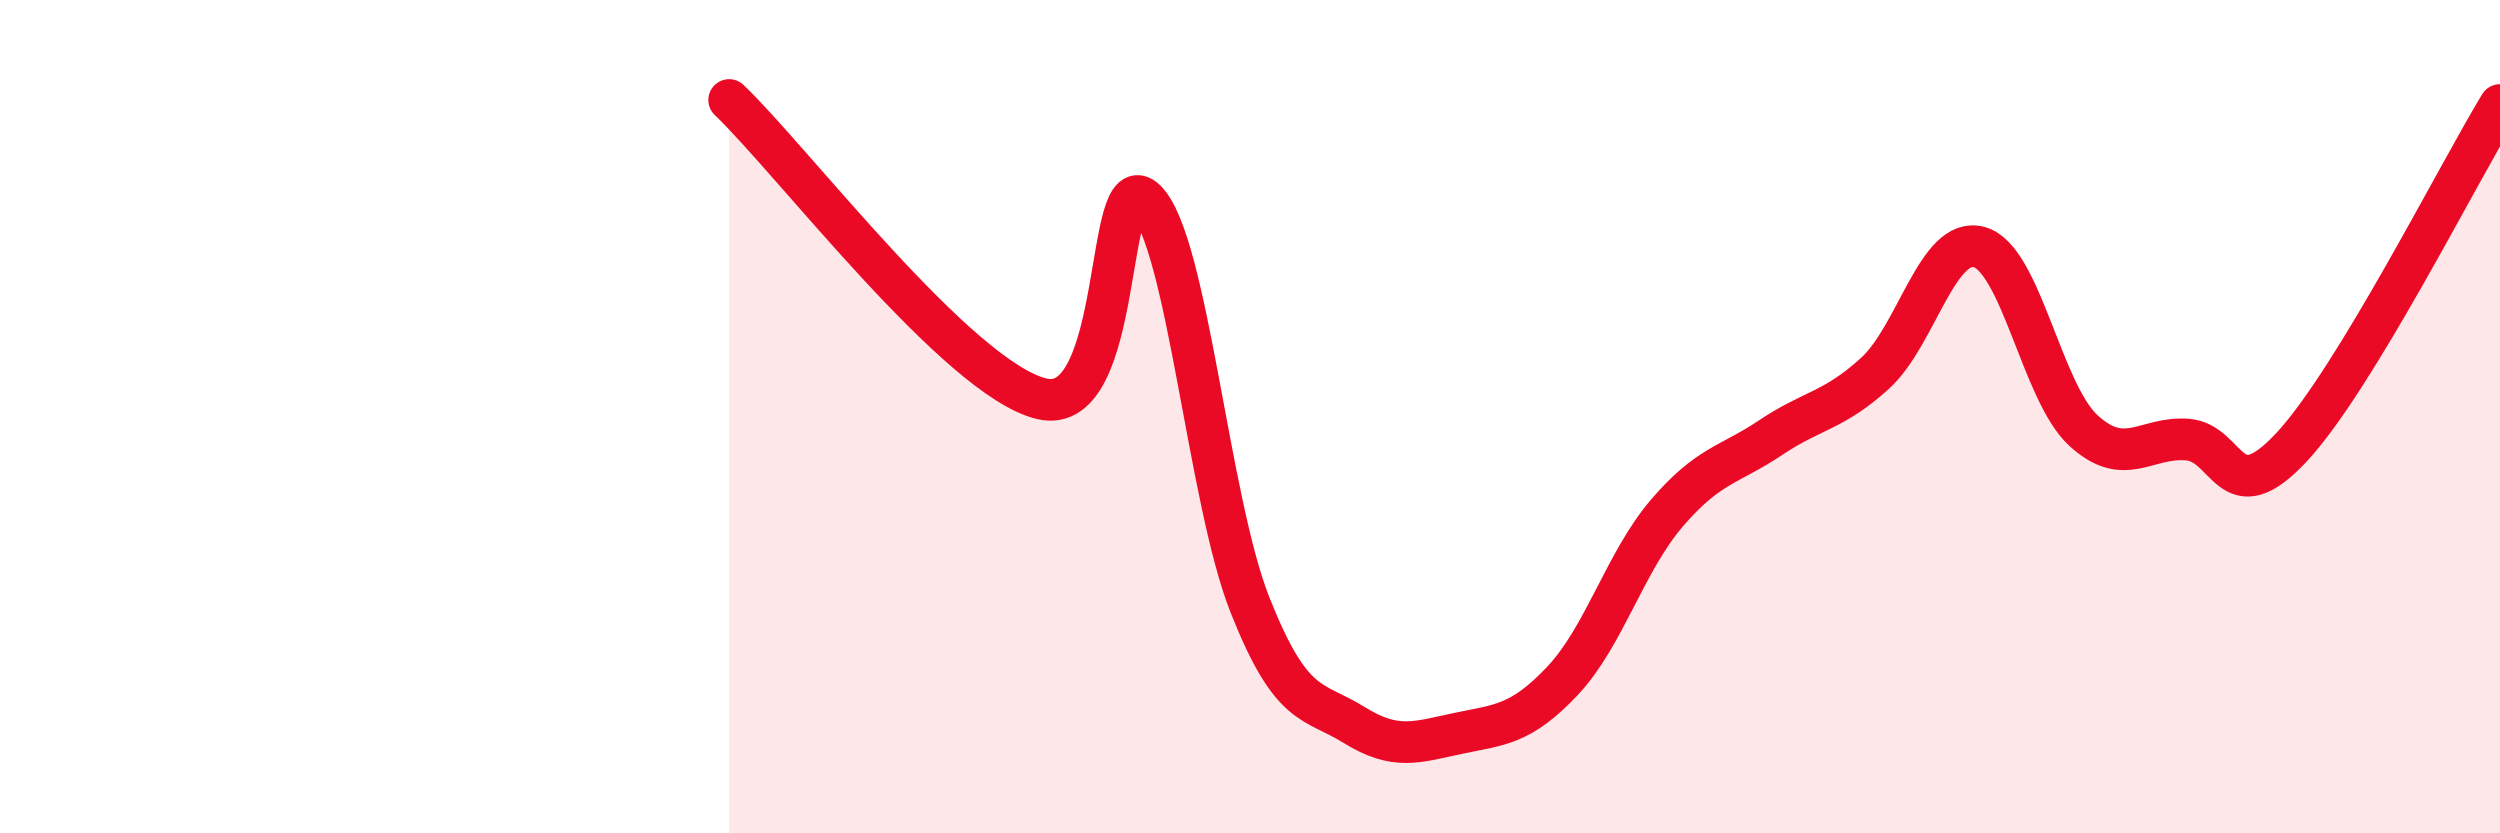
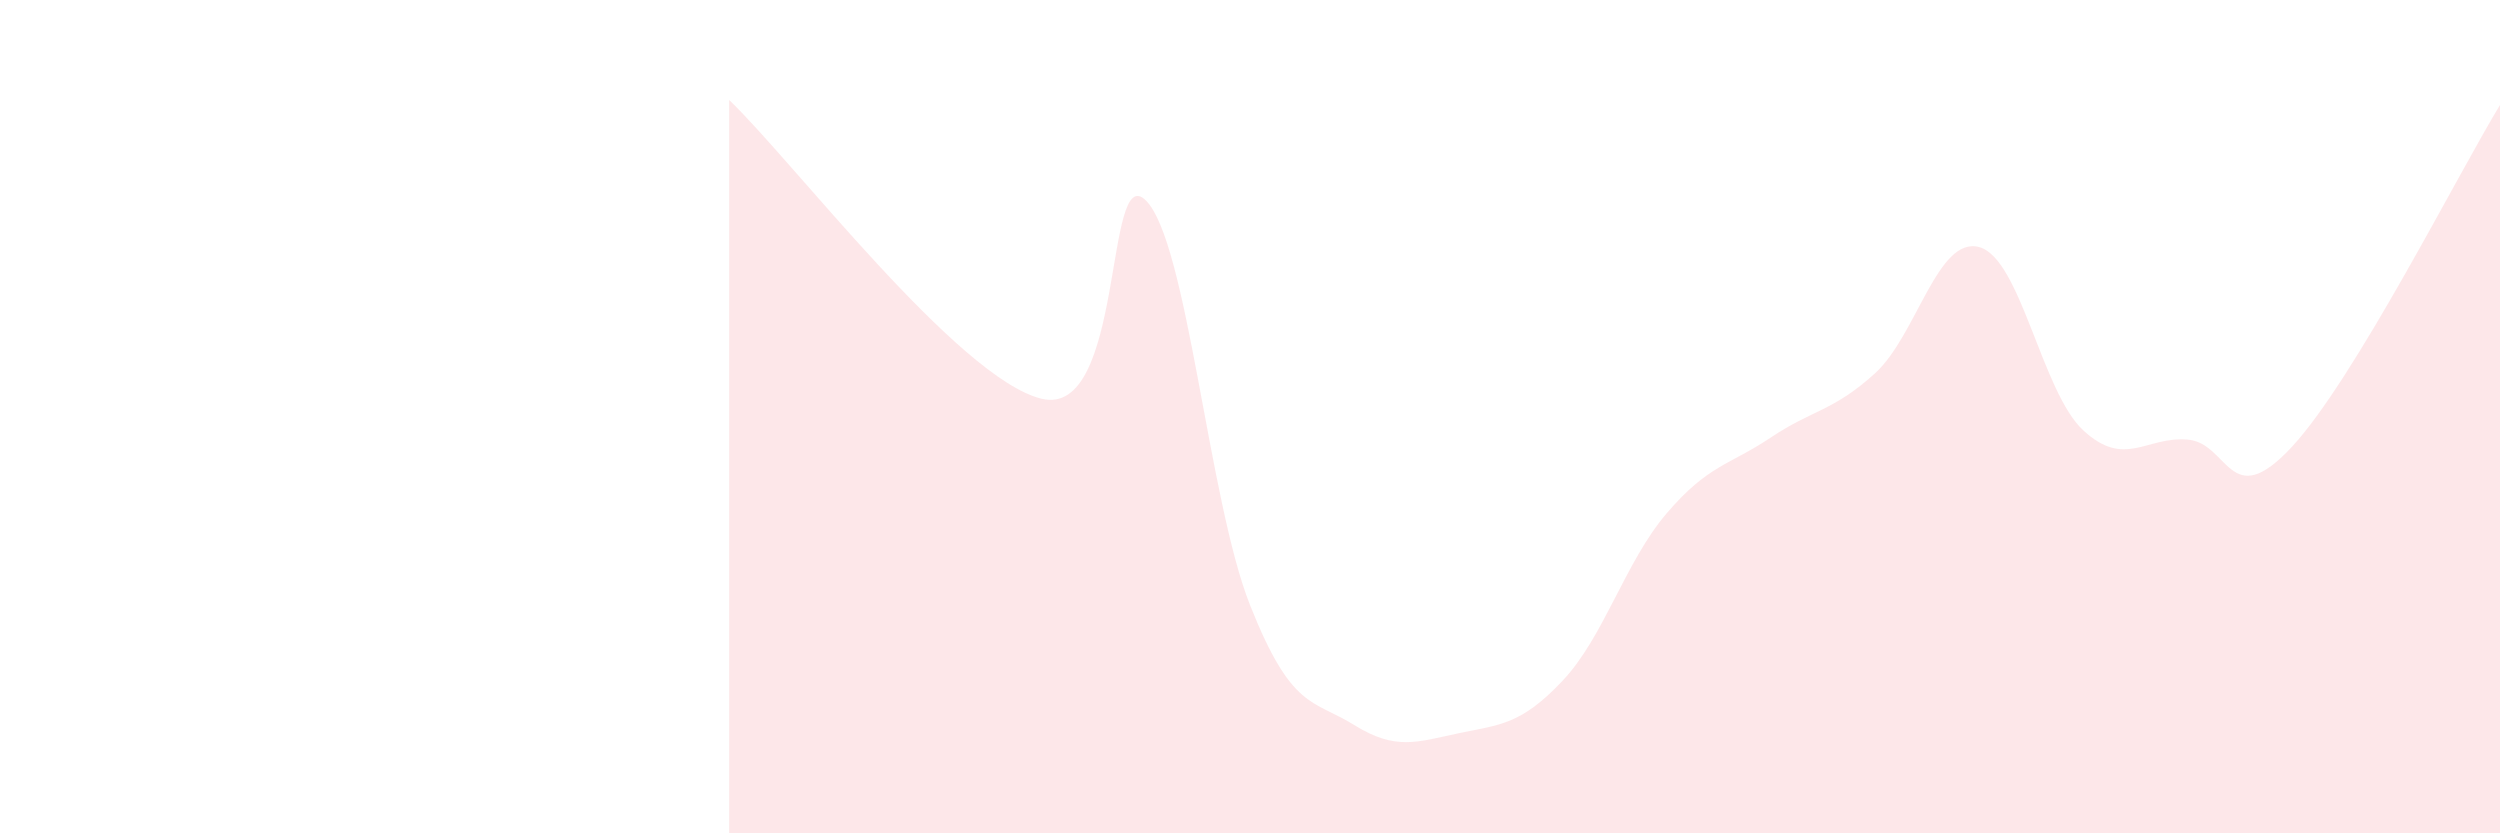
<svg xmlns="http://www.w3.org/2000/svg" width="60" height="20" viewBox="0 0 60 20">
  <path d="M 17.5,2.4 C 19,3.83 23,9.09 25,9.57 C 27,10.05 26.5,3.82 27.5,4.81 C 28.5,5.8 29,12 30,14.52 C 31,17.04 31.5,16.78 32.5,17.4 C 33.5,18.02 34,17.81 35,17.6 C 36,17.39 36.5,17.4 37.5,16.34 C 38.5,15.28 39,13.49 40,12.32 C 41,11.15 41.5,11.17 42.5,10.5 C 43.5,9.83 44,9.87 45,8.96 C 46,8.05 46.5,5.66 47.5,5.93 C 48.5,6.2 49,9.41 50,10.33 C 51,11.25 51.5,10.47 52.5,10.55 C 53.5,10.63 53.5,12.34 55,10.73 C 56.5,9.12 59,4.16 60,2.52L60 20L17.5 20Z" fill="#EB0A25" opacity="0.1" stroke-linecap="round" stroke-linejoin="round" />
-   <path d="M 17.5,2.4 C 19,3.83 23,9.09 25,9.57 C 27,10.05 26.5,3.82 27.5,4.81 C 28.5,5.8 29,12 30,14.52 C 31,17.04 31.5,16.78 32.5,17.4 C 33.5,18.02 34,17.81 35,17.6 C 36,17.39 36.5,17.4 37.5,16.34 C 38.5,15.28 39,13.49 40,12.32 C 41,11.15 41.5,11.17 42.5,10.5 C 43.5,9.83 44,9.87 45,8.96 C 46,8.05 46.5,5.66 47.5,5.93 C 48.5,6.2 49,9.41 50,10.33 C 51,11.25 51.5,10.47 52.5,10.55 C 53.5,10.63 53.5,12.34 55,10.73 C 56.5,9.12 59,4.16 60,2.52" stroke="#EB0A25" stroke-width="1" fill="none" stroke-linecap="round" stroke-linejoin="round" />
</svg>